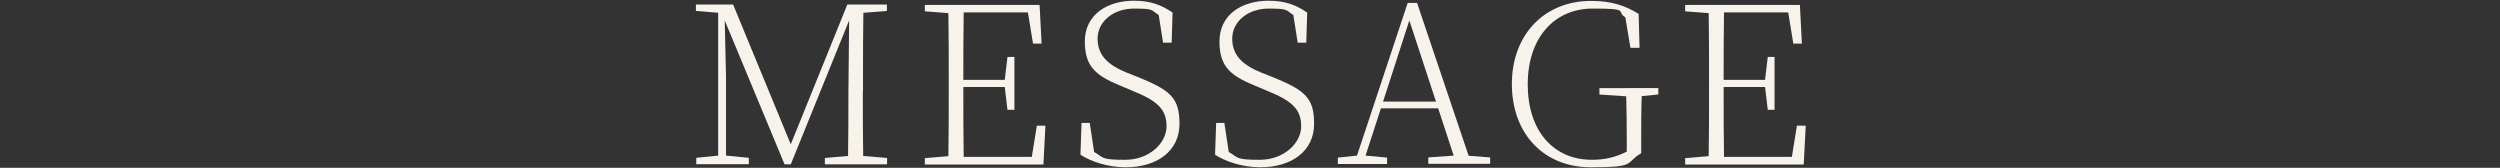
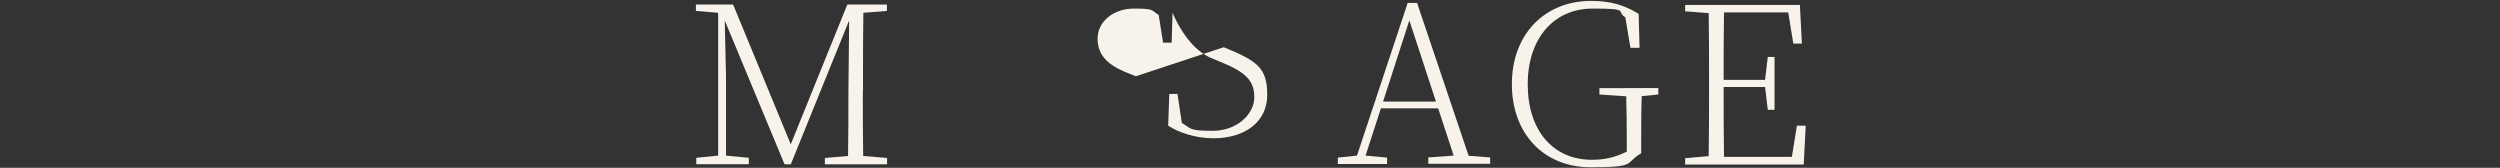
<svg xmlns="http://www.w3.org/2000/svg" id="_レイヤー_1" version="1.1" viewBox="0 0 1370.5 92">
  <rect x="0" y="0" width="1370.5" height="92" fill="#333333" stroke="none" />
  <defs>
    <style>
      .st0 {
        fill: none;
      }

      .st1 {
        fill: #f7f3eb;
      }
    </style>
  </defs>
  <path class="st1" d="M473.1,49.7v-6.9c0-12,0-24,.2-35.8l12.9-1v-3.5h-21.7l-31,76.6L401.9,2.5h-20.4v3.5l12.2,1v78.3c-.1,0-12,1.2-12,1.2v3.5h28.8v-3.5l-12.5-1.2v-43.4l-.7-30.7,32.8,78.9h3.4l32-78.9-.4,39.6c0,11.1,0,22.9-.2,34.7l-12.7,1.1v3.5h34.1v-3.5l-13.1-1.1c-.2-11.8-.2-23.7-.2-35.7h.1Z" />
-   <path class="st1" d="M622.7,41.8l-5.3-2.1c-9.7-4-15.7-9.2-15.7-18.5s8.5-16.5,20-16.5,9.3,1,13.5,3.5l2.4,15.2h4.7l.5-16.5c-5.9-4.1-12-6.5-21.2-6.5-14.5,0-26.9,7.5-26.9,22.4s7.3,19.2,21.2,24.9l5,2.1c14.2,5.7,18.6,10.5,18.6,19.5s-9.3,18.3-22.7,18.3-11.5-1.1-17-4.3l-2.4-15.9h-4.5l-.6,17.4c5.4,3.6,14.8,6.9,24.8,6.9,17.3,0,29.5-9,29.5-23.8s-5.4-18.6-23.8-26.1h-.1Z" />
-   <path class="st1" d="M696.5,41.8l-5.3-2.1c-9.7-4-15.7-9.2-15.7-18.5s8.5-16.5,20-16.5,9.3,1,13.5,3.5l2.4,15.2h4.7l.5-16.5c-5.9-4.1-12-6.5-21.2-6.5-14.5,0-26.9,7.5-26.9,22.4s7.3,19.2,21.2,24.9l5,2.1c14.2,5.7,18.6,10.5,18.6,19.5s-9.3,18.3-22.7,18.3-11.5-1.1-17-4.3l-2.4-15.9h-4.5l-.6,17.4c5.4,3.6,14.8,6.9,24.8,6.9,17.3,0,29.5-9,29.5-23.8s-5.4-18.6-23.8-26.1h0Z" />
-   <path class="st1" d="M565.5,86h-37.2c-.2-11.8-.2-23.9-.2-38.3h22.7l1.5,12.5h3.8v-29h-3.8l-1.5,12.6h-22.7c0-13.3,0-25.3.2-37h35.2l2.8,17.1h4.7l-1.1-21.2h-62.9v3.5l12.9,1c.2,11.8.2,23.8.2,35.8v6.9c0,12,0,23.9-.2,35.7l-12.9,1.1v3.5h65l1.1-21.3h-4.7l-2.8,17.3v-.2h-.1Z" />
+   <path class="st1" d="M622.7,41.8l-5.3-2.1c-9.7-4-15.7-9.2-15.7-18.5s8.5-16.5,20-16.5,9.3,1,13.5,3.5l2.4,15.2h4.7l.5-16.5s7.3,19.2,21.2,24.9l5,2.1c14.2,5.7,18.6,10.5,18.6,19.5s-9.3,18.3-22.7,18.3-11.5-1.1-17-4.3l-2.4-15.9h-4.5l-.6,17.4c5.4,3.6,14.8,6.9,24.8,6.9,17.3,0,29.5-9,29.5-23.8s-5.4-18.6-23.8-26.1h-.1Z" />
  <path class="st1" d="M985.1,68.7l-2.8,17.3h-37.2c-.2-11.8-.2-23.9-.2-38.3h22.7l1.5,12.5h3.7v-29h-3.7l-1.5,12.6h-22.7c0-13.3,0-25.3.2-37h35.2l2.8,17.1h4.7l-1.1-21.2h-62.9v3.5l12.9,1c.2,11.8.2,23.8.2,35.8v6.9c0,12,0,23.9-.2,35.7l-12.9,1.1v3.5h65l1.1-21.3h-4.7v-.2h0Z" />
  <path class="st1" d="M776.9,1.6h-5.2l-27.8,83.7-10.5,1.1v3.5h27v-3.5l-11.8-1.1,8.4-25.9h31.4l8.5,25.9-13.9,1v3.5h33.9v-3.5l-11.8-.9L776.8,1.5h0ZM758.2,55.7l14.4-44.5,14.6,44.5h-29Z" />
  <path class="st1" d="M891.3,48.3h-14.5v3.5l14.7,1c.2,8.3.3,16.5.3,24.8v5.5c-6.1,3.1-12.1,4.5-19.1,4.5-21.3,0-35.2-16-35.2-41.4s14.5-41.5,35.6-41.5,12.5,1.5,17.9,4.8l2.8,16.7h5l-.5-18.6c-7.5-4.6-15-7.1-26-7.1-25.8,0-43.5,18.6-43.5,45.6s17.3,45.6,43.2,45.6,18.4-2.3,27.7-7.7v-6.3c0-9.6,0-17.5.3-25l9.1-.9v-3.5h-17.8Z" />
-   <rect class="st0" width="1370.5" height="92" />
</svg>